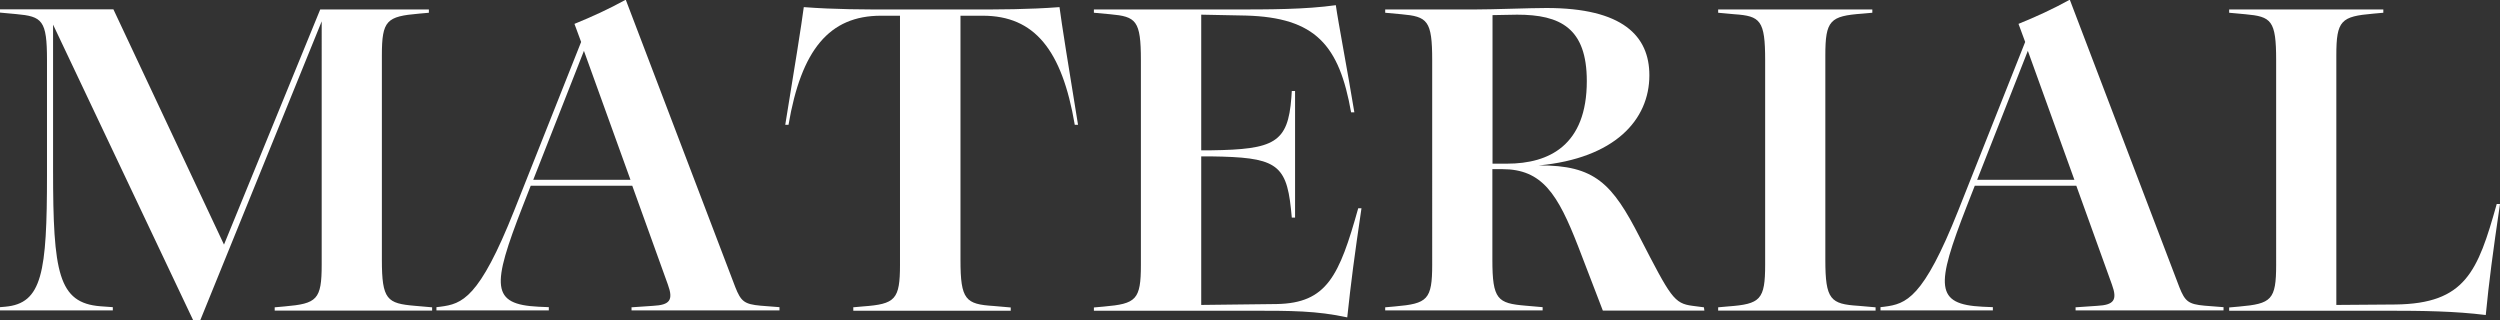
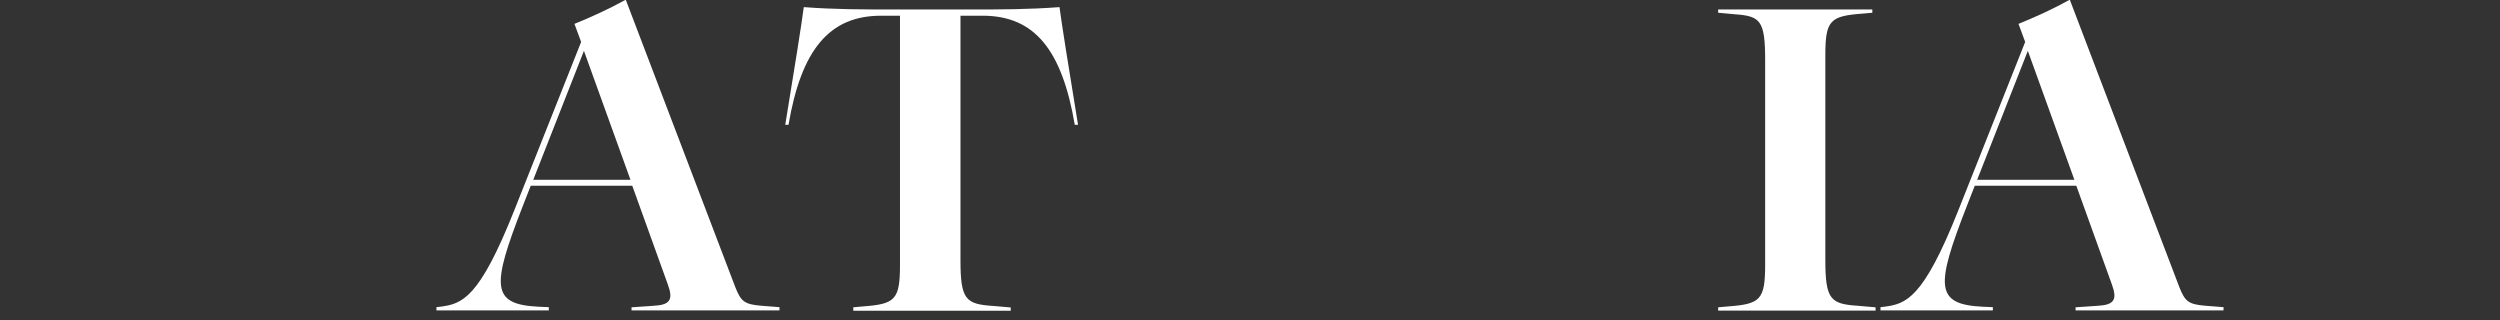
<svg xmlns="http://www.w3.org/2000/svg" id="_レイヤー_2" viewBox="0 0 168.64 21.6">
  <rect x="0" y="0" width="168.64" height="21.6" fill="#333333" stroke="none" />
  <defs>
    <style>.cls-1{fill:#fff;stroke-width:0px;}</style>
  </defs>
  <g id="contents">
-     <path class="cls-1" d="M3.58,1.66v9.82c0,6.91.35,8.96,3.2,9.18l.83.06v.22H0v-.22l.35-.03c2.5-.22,2.82-2.3,2.82-8.9v-7.74c0-2.69-.32-2.94-2.08-3.1l-1.09-.1v-.22h7.65l7.46,15.87L21.6.64h7.33v.22l-.67.06c-2.18.19-2.5.45-2.5,2.82v13.79c0,2.69.35,2.94,2.24,3.1l1.15.1v.22h-10.62v-.22l.67-.06c2.18-.19,2.5-.45,2.5-2.82V1.44l-8.19,20.16h-.48L3.58,1.66Z" />
    <path class="cls-1" d="M42.59,20.73l1.47-.1c1.12-.06,1.38-.38.99-1.44l-2.4-6.66h-6.85l-.54,1.38c-2.11,5.41-2.14,6.62,1.06,6.78l.7.03v.22h-7.58v-.22l.26-.03c1.47-.19,2.62-.54,4.99-6.5l4.51-11.36-.45-1.22c1.18-.48,2.3-.99,3.46-1.63l7.39,19.39c.38.96.61,1.15,1.7,1.25l1.28.1v.22h-9.98v-.22ZM42.53,12.13l-3.14-8.7-3.42,8.7h6.56Z" />
    <path class="cls-1" d="M57.54,20.73l.67-.06c2.18-.16,2.5-.45,2.5-2.82V1.06h-1.28c-3.49,0-5.38,2.3-6.24,7.36h-.22c.61-3.71,1.12-6.91,1.25-7.94,2.08.16,4.1.16,6.08.16h5.12c1.95,0,3.97,0,6.05-.16.13,1.02.64,4.22,1.25,7.94h-.22c-.86-5.06-2.72-7.36-6.21-7.36h-1.5v16.48c0,2.69.35,2.98,2.24,3.1l1.15.1v.22h-10.62v-.22Z" />
-     <path class="cls-1" d="M84.32,20.96h-10.53v-.22l.67-.06c2.18-.19,2.5-.45,2.5-2.82V4.06c0-2.69-.32-2.94-2.08-3.1l-1.09-.1v-.22h9.09c2.82,0,5.15,0,7.23-.29.16,1.15.8,4.48,1.25,7.23h-.22c-.8-4.54-2.4-6.4-7.1-6.53l-3.01-.06v9.15h.67c4.26-.06,5.18-.51,5.41-3.55l.03-.45h.22v8.54h-.22l-.06-.61c-.32-3.07-1.12-3.46-5.38-3.52h-.67v10.02l5.09-.06c3.39-.06,4.22-1.89,5.5-6.46h.22c-.48,3.26-.7,4.93-.96,7.36-2.08-.45-3.74-.45-6.56-.45Z" />
-     <path class="cls-1" d="M93.44,20.73l.67-.06c2.18-.19,2.5-.45,2.5-2.82V4.06c0-2.69-.32-2.94-2.08-3.1l-1.09-.1v-.22h5.95c1.34,0,3.81-.1,4.93-.1,5.15,0,6.94,1.89,6.94,4.54,0,3.01-2.34,5.6-7.46,6.08,3.78-.03,4.96,1.22,6.82,4.86,2.08,4.03,2.3,4.45,3.55,4.61l.77.1.03.22h-6.85l-1.66-4.32c-1.38-3.55-2.43-5.22-5.12-5.22h-.67v6.11c0,2.69.35,2.94,2.24,3.1l1.15.1v.22h-10.62v-.22ZM101.66,11.04c2.85,0,5.38-1.25,5.38-5.57,0-3.58-1.79-4.48-4.7-4.48-.58,0-1.09.03-1.66.03v10.02h.99Z" />
    <path class="cls-1" d="M115.9,20.73l.67-.06c2.18-.16,2.5-.45,2.5-2.82V4.06c0-2.69-.32-2.98-2.08-3.1l-1.09-.1v-.22h10.4v.22l-.67.06c-2.18.16-2.5.45-2.5,2.82v13.79c0,2.69.35,2.98,2.24,3.1l1.15.1v.22h-10.62v-.22Z" />
    <path class="cls-1" d="M140,20.73l1.47-.1c1.12-.06,1.38-.38.99-1.44l-2.4-6.66h-6.85l-.54,1.38c-2.11,5.41-2.14,6.62,1.06,6.78l.7.03v.22h-7.58v-.22l.26-.03c1.47-.19,2.62-.54,4.99-6.5l4.51-11.36-.45-1.22c1.18-.48,2.3-.99,3.46-1.63l7.39,19.39c.38.96.61,1.15,1.7,1.25l1.28.1v.22h-9.98v-.22ZM139.93,12.13l-3.14-8.7-3.42,8.7h6.56Z" />
-     <path class="cls-1" d="M160.96,20.96h-10.59v-.22l.67-.06c2.18-.19,2.5-.45,2.5-2.82V4.06c0-2.69-.32-2.94-2.08-3.1l-1.09-.1v-.22h10.4v.22l-.67.06c-2.18.19-2.5.45-2.5,2.82v16.83l4-.03c4.7-.06,5.54-2.21,6.82-6.78h.22c-.48,3.26-.74,5.22-.96,7.49-2.08-.26-4.22-.29-6.72-.29Z" />
  </g>
</svg>